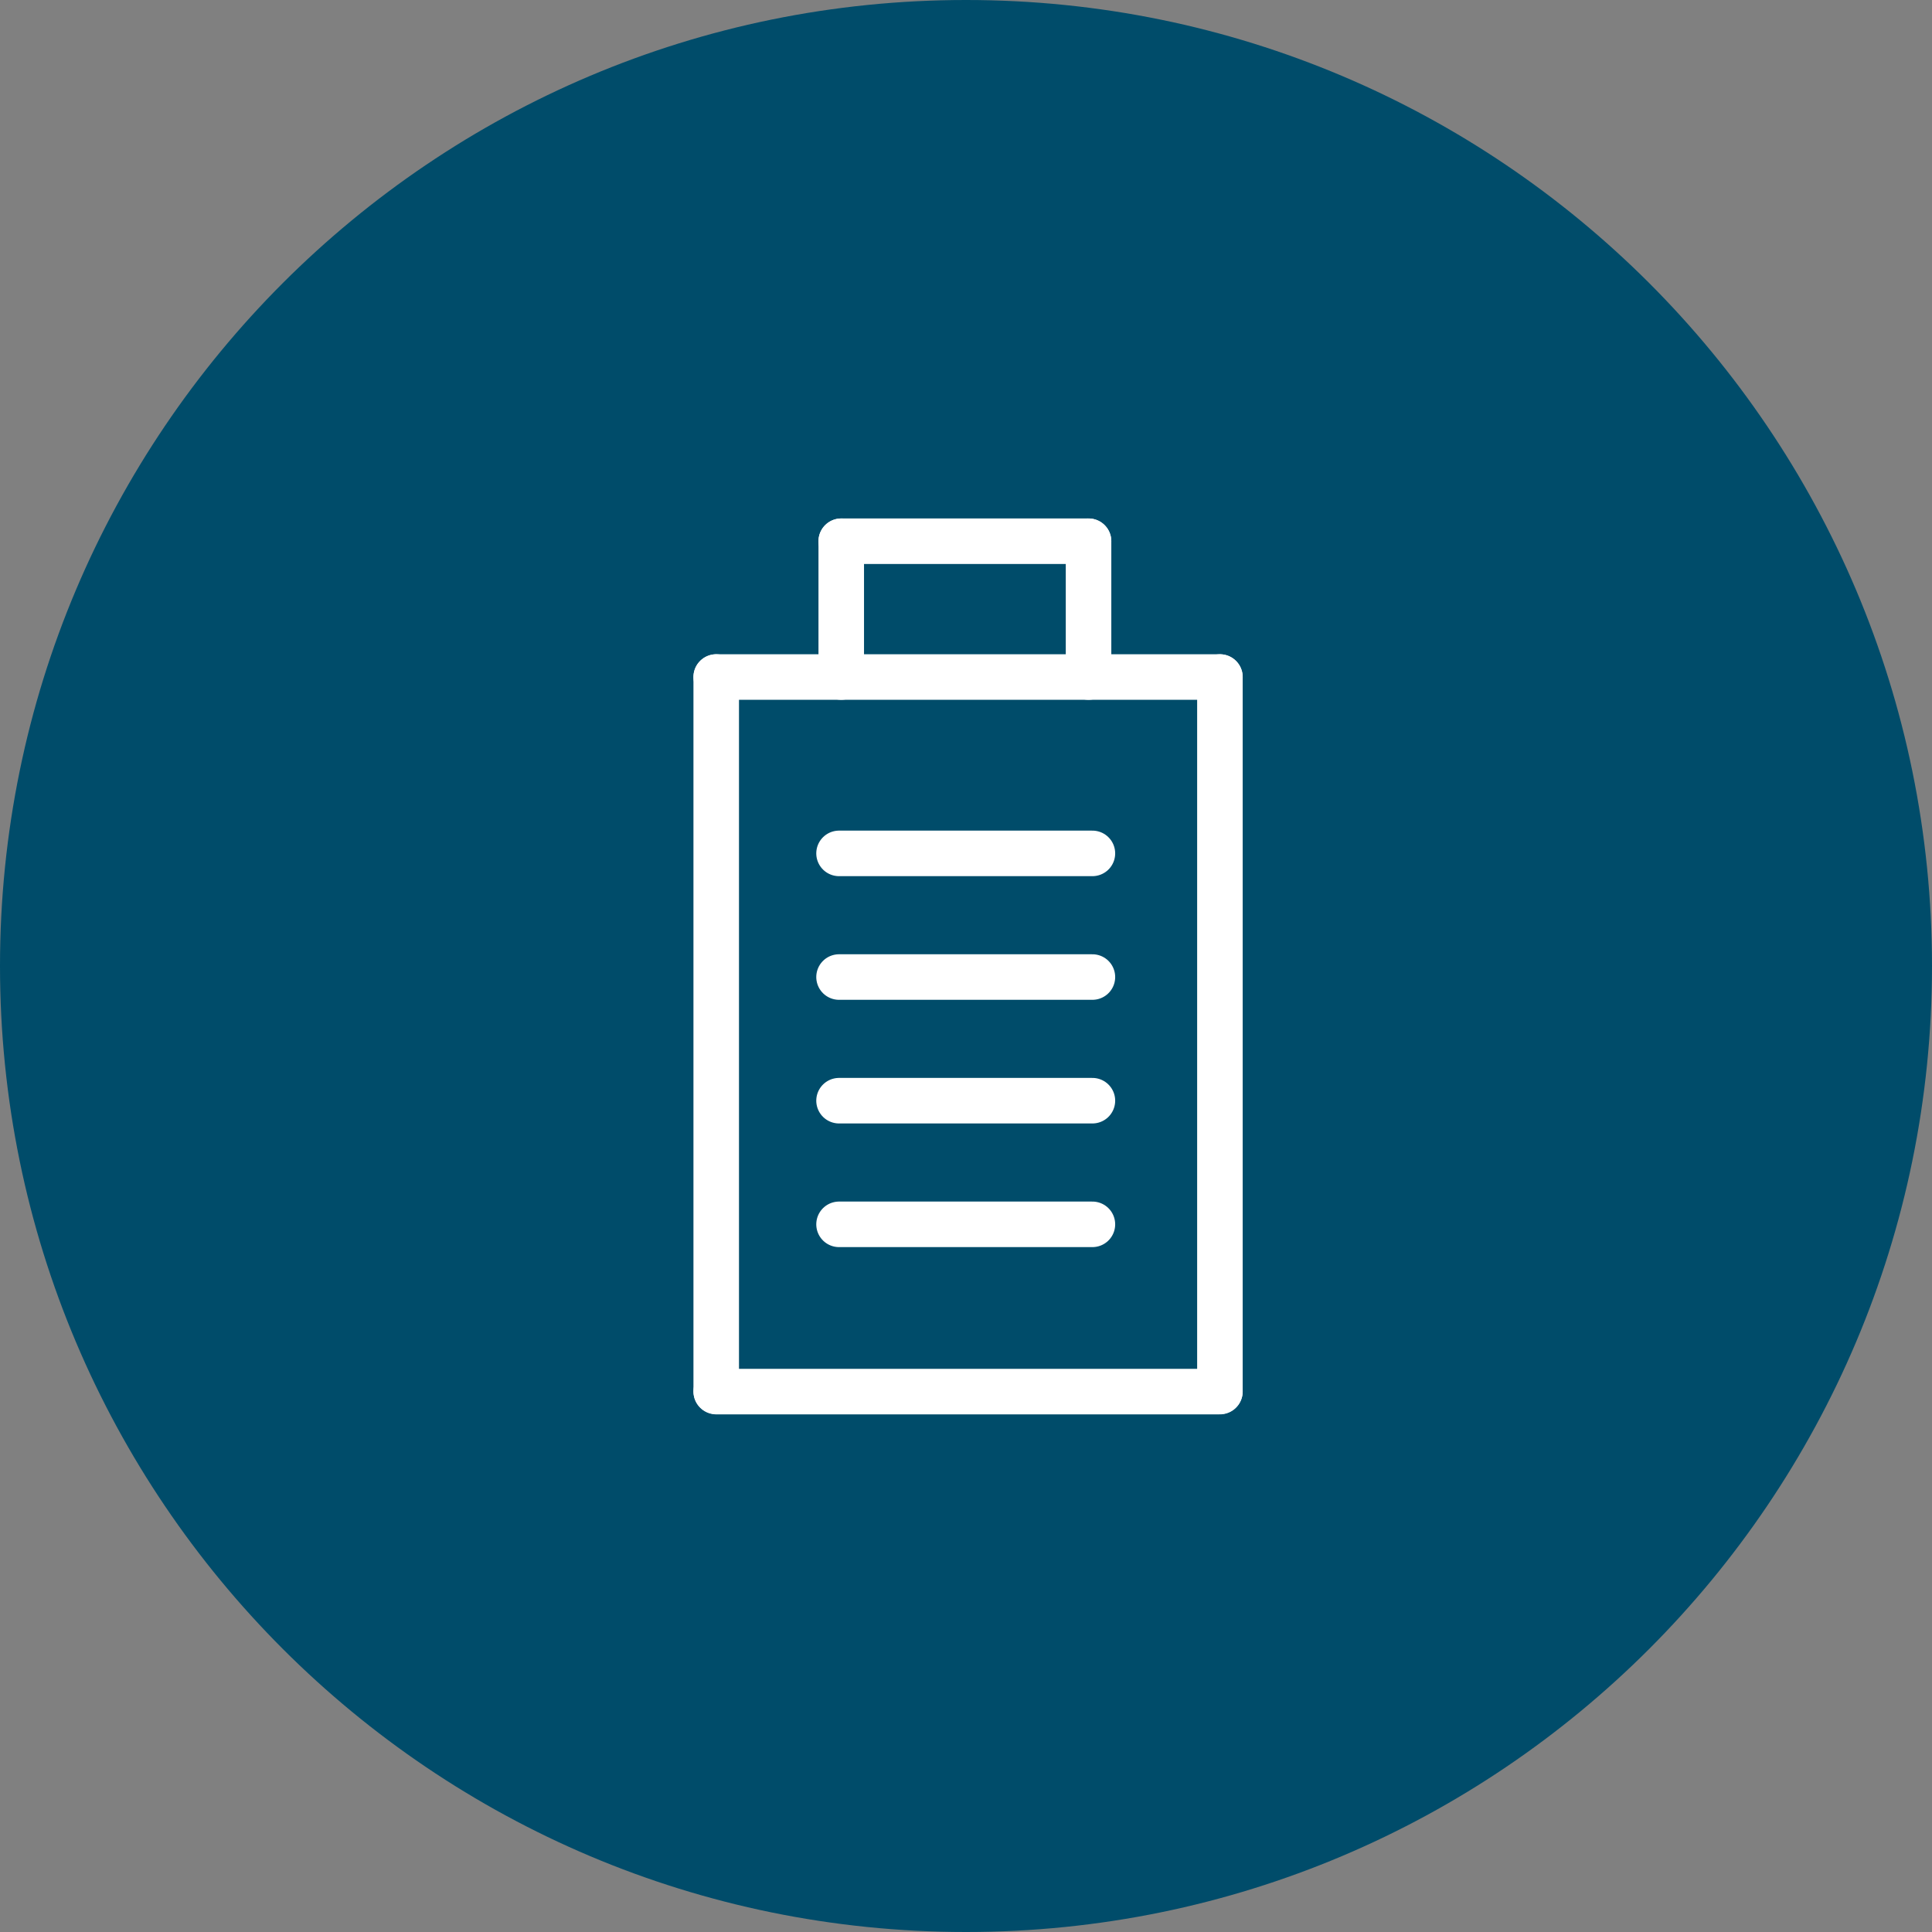
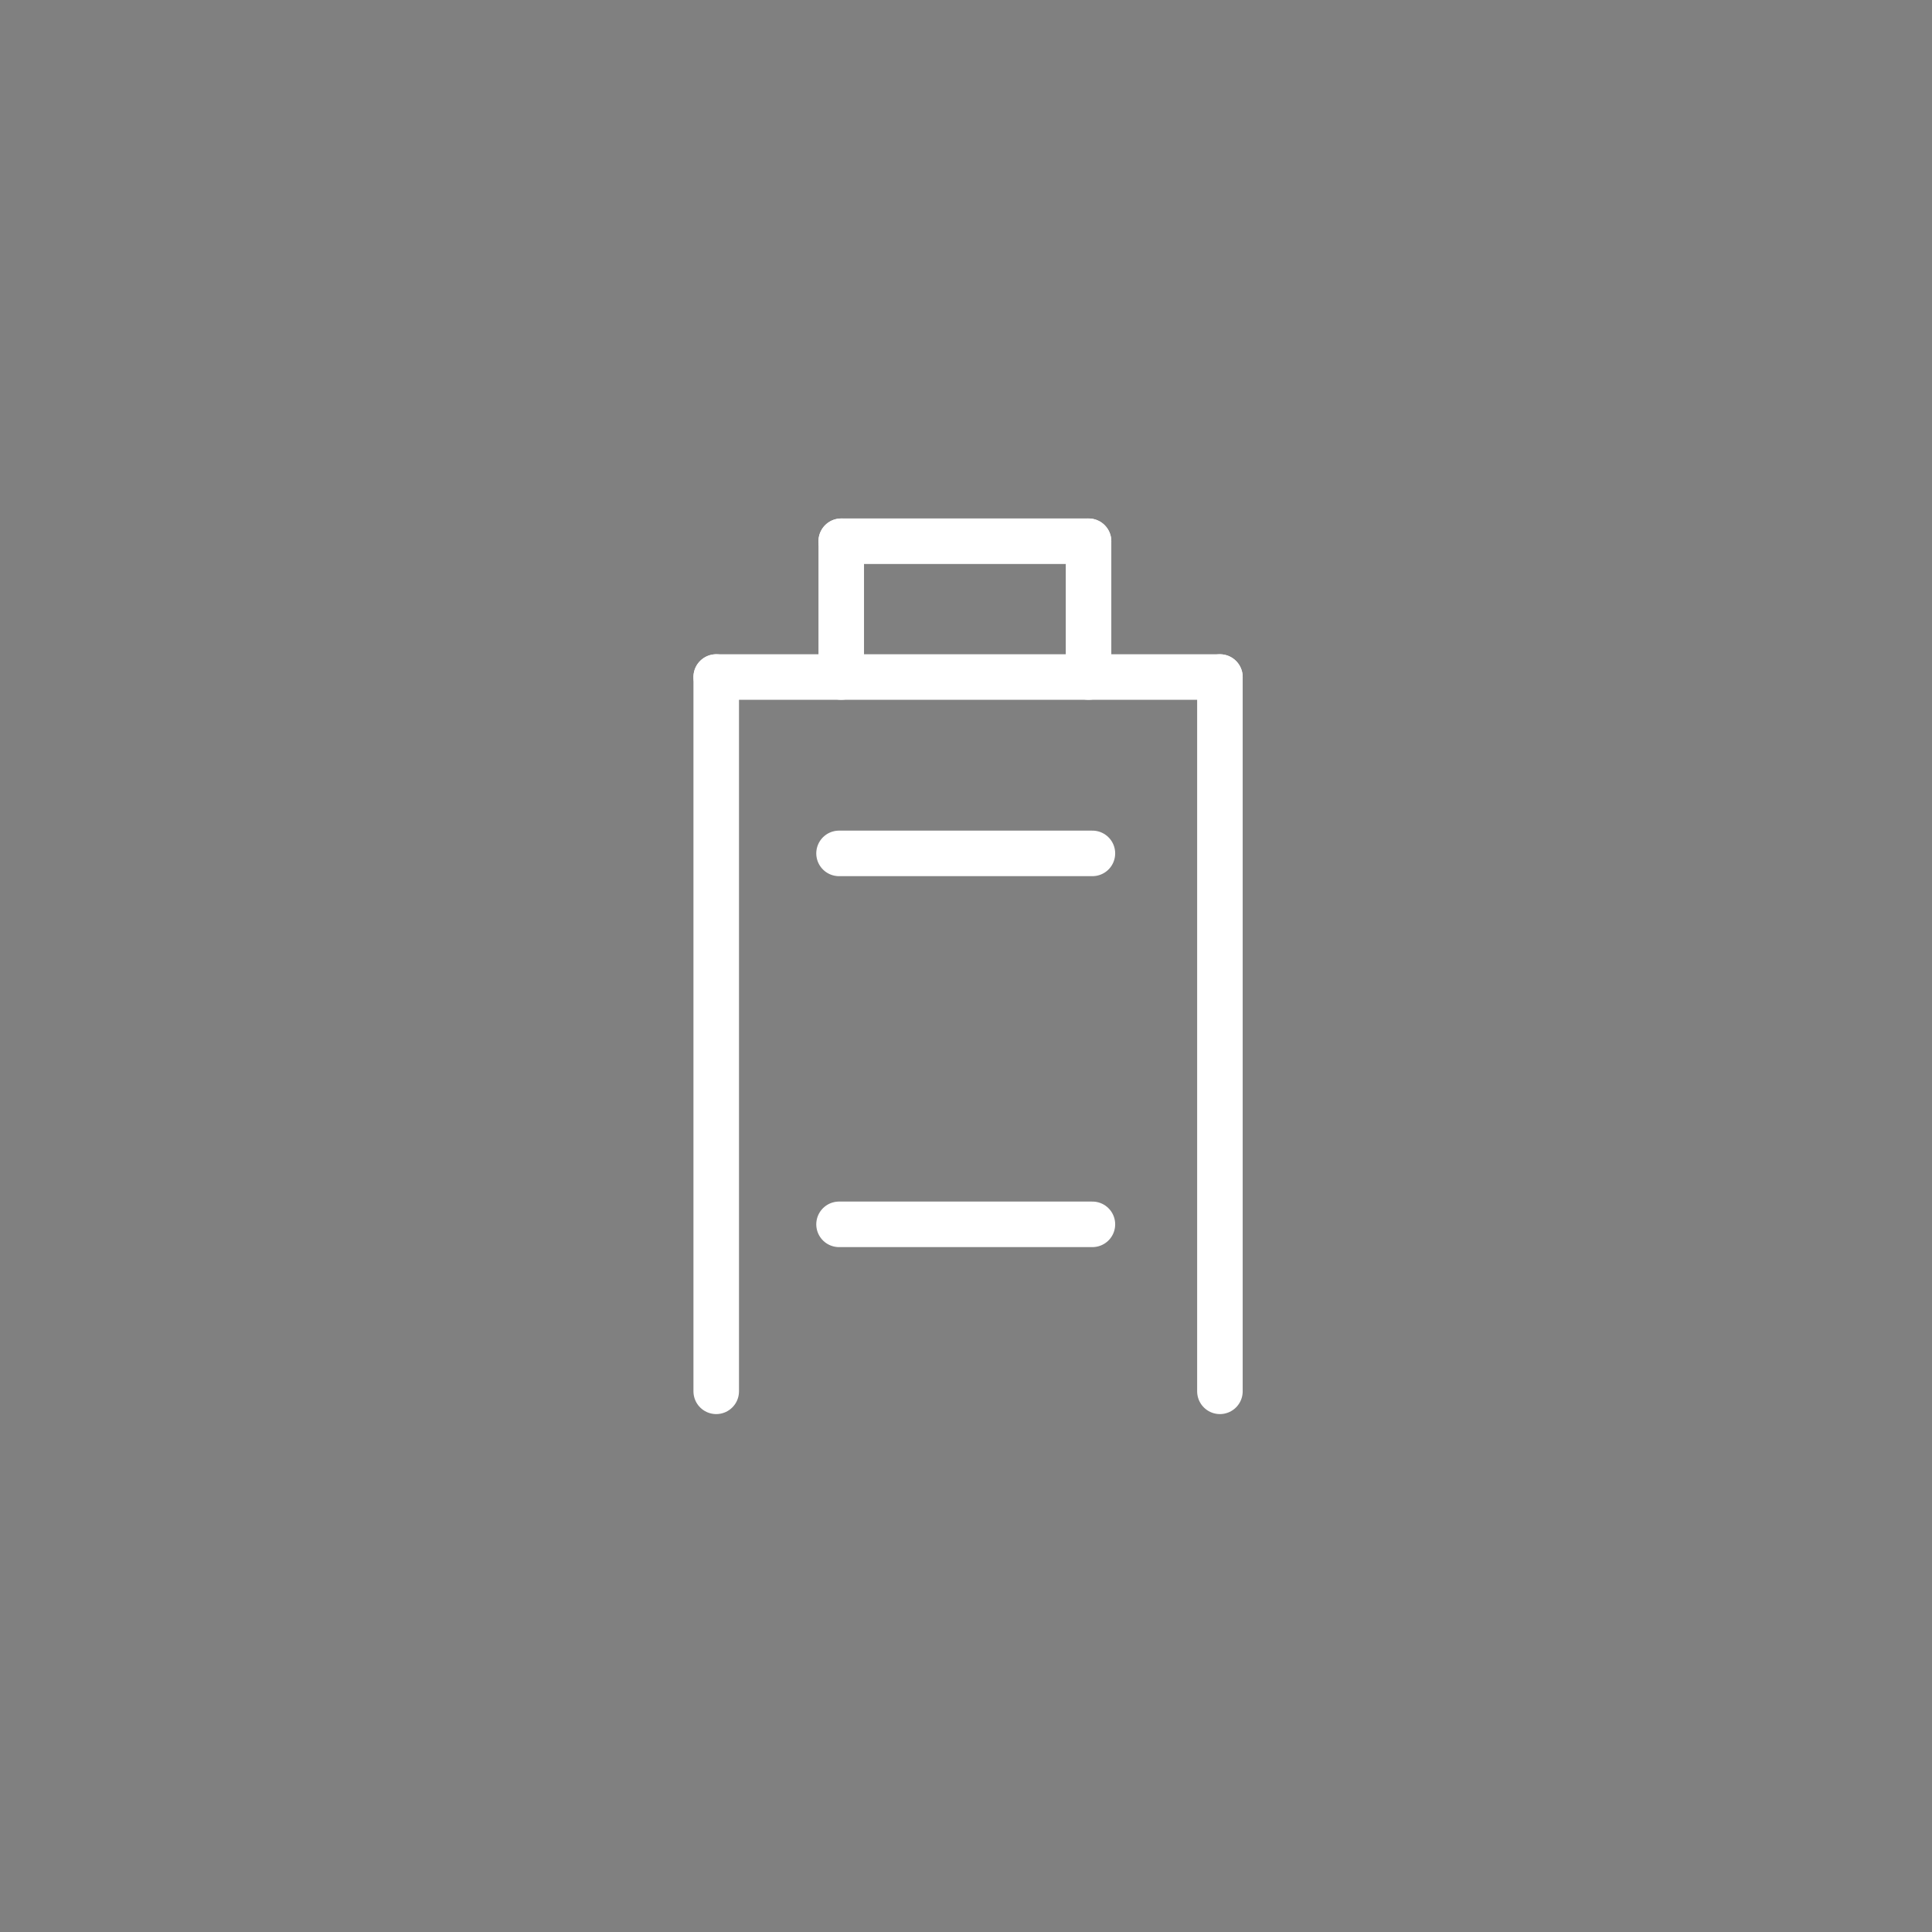
<svg xmlns="http://www.w3.org/2000/svg" id="Layer_1" data-name="Layer 1" viewBox="0 0 70 70">
  <rect x="0" y="0" width="70" height="70" fill="#808080" stroke="none" />
  <defs>
    <style>
      .cls-1 {
        fill: #004c6a;
        stroke-width: 0px;
      }

      .cls-2 {
        fill: none;
        stroke: #fff;
        stroke-linecap: round;
        stroke-linejoin: round;
        stroke-width: 1.65px;
      }
    </style>
  </defs>
-   <path class="cls-1" d="M70,35C70,15.67,54.33,0,35,0S0,15.67,0,35s15.67,35,35,35,35-15.67,35-35" />
  <g>
    <line class="cls-2" x1="39.44" y1="24.53" x2="39.44" y2="19.61" />
    <line class="cls-2" x1="30.48" y1="24.53" x2="30.48" y2="19.61" />
    <line class="cls-2" x1="30.48" y1="19.61" x2="39.44" y2="19.61" />
  </g>
  <g>
    <line class="cls-2" x1="44.2" y1="50.41" x2="44.2" y2="24.53" />
    <line class="cls-2" x1="25.95" y1="50.41" x2="25.95" y2="24.53" />
-     <line class="cls-2" x1="25.95" y1="50.42" x2="44.2" y2="50.42" />
    <line class="cls-2" x1="25.95" y1="24.53" x2="44.2" y2="24.53" />
  </g>
  <line class="cls-2" x1="30.4" y1="44.36" x2="39.58" y2="44.36" />
-   <line class="cls-2" x1="30.4" y1="39.88" x2="39.58" y2="39.88" />
-   <line class="cls-2" x1="30.4" y1="35.4" x2="39.58" y2="35.4" />
  <line class="cls-2" x1="30.4" y1="30.92" x2="39.58" y2="30.92" />
</svg>